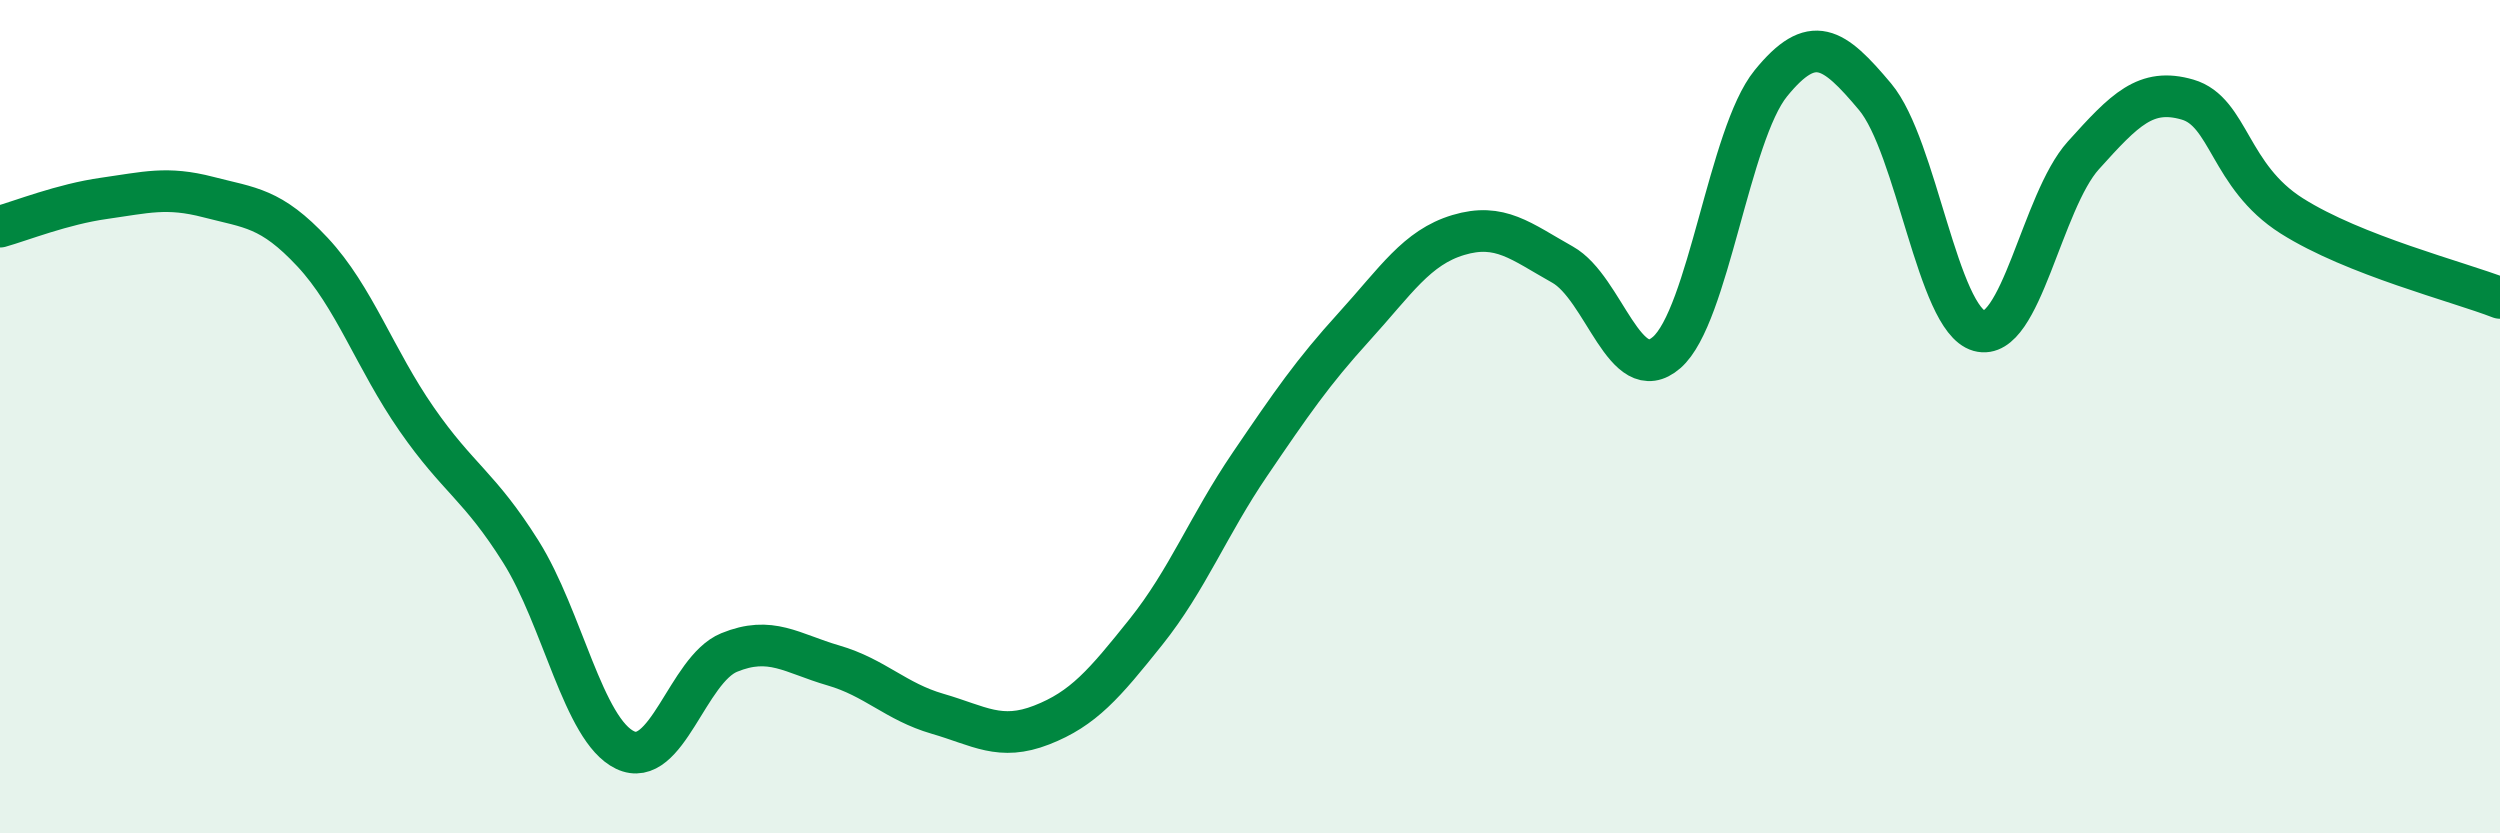
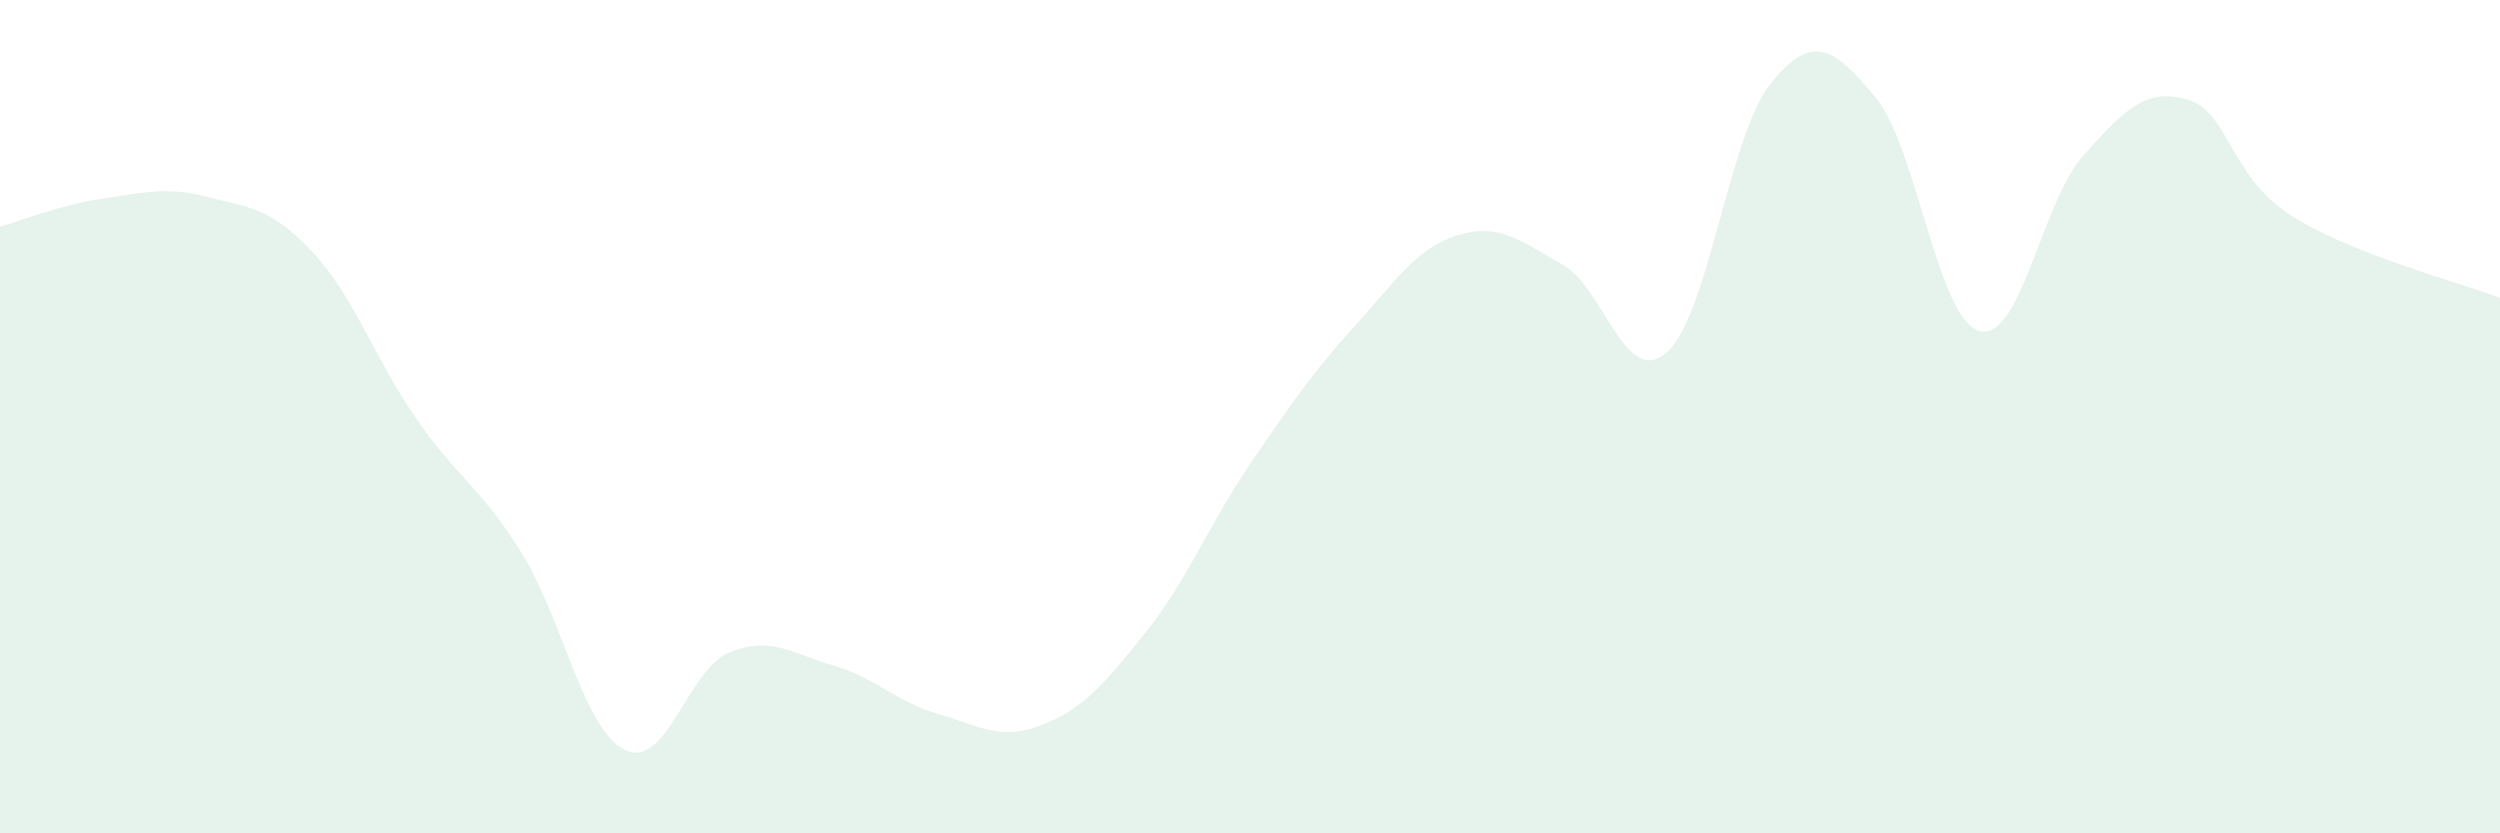
<svg xmlns="http://www.w3.org/2000/svg" width="60" height="20" viewBox="0 0 60 20">
  <path d="M 0,5.44 C 0.5,5.3 1.5,4.9 2.5,4.76 C 3.5,4.62 4,4.47 5,4.73 C 6,4.99 6.5,4.98 7.5,6.05 C 8.5,7.12 9,8.62 10,10.06 C 11,11.5 11.5,11.65 12.5,13.24 C 13.5,14.83 14,17.52 15,18 C 16,18.48 16.5,16.07 17.5,15.66 C 18.5,15.25 19,15.68 20,15.97 C 21,16.26 21.5,16.84 22.5,17.13 C 23.5,17.42 24,17.79 25,17.4 C 26,17.01 26.5,16.42 27.5,15.17 C 28.5,13.92 29,12.61 30,11.14 C 31,9.67 31.5,8.94 32.5,7.84 C 33.5,6.74 34,5.94 35,5.64 C 36,5.34 36.5,5.79 37.5,6.35 C 38.5,6.91 39,9.33 40,8.46 C 41,7.59 41.5,3.23 42.5,2 C 43.5,0.77 44,1.13 45,2.32 C 46,3.51 46.5,7.66 47.5,7.94 C 48.5,8.22 49,4.84 50,3.73 C 51,2.62 51.5,2.1 52.5,2.39 C 53.5,2.68 53.5,4.23 55,5.18 C 56.5,6.13 59,6.76 60,7.15L60 20L0 20Z" fill="#008740" opacity="0.1" stroke-linecap="round" stroke-linejoin="round" />
-   <path d="M 0,5.44 C 0.5,5.3 1.5,4.9 2.5,4.76 C 3.5,4.62 4,4.47 5,4.73 C 6,4.99 6.5,4.98 7.5,6.05 C 8.5,7.12 9,8.62 10,10.06 C 11,11.5 11.5,11.65 12.5,13.24 C 13.5,14.83 14,17.52 15,18 C 16,18.48 16.5,16.07 17.5,15.66 C 18.5,15.25 19,15.68 20,15.97 C 21,16.26 21.5,16.84 22.5,17.13 C 23.5,17.42 24,17.79 25,17.4 C 26,17.01 26.5,16.42 27.5,15.17 C 28.5,13.92 29,12.61 30,11.14 C 31,9.67 31.5,8.94 32.5,7.84 C 33.5,6.74 34,5.94 35,5.64 C 36,5.34 36.5,5.79 37.5,6.35 C 38.5,6.91 39,9.33 40,8.46 C 41,7.59 41.5,3.23 42.5,2 C 43.5,0.77 44,1.13 45,2.32 C 46,3.51 46.5,7.66 47.5,7.94 C 48.5,8.22 49,4.84 50,3.73 C 51,2.62 51.5,2.1 52.5,2.39 C 53.5,2.68 53.5,4.23 55,5.18 C 56.5,6.13 59,6.76 60,7.15" stroke="#008740" stroke-width="1" fill="none" stroke-linecap="round" stroke-linejoin="round" />
</svg>